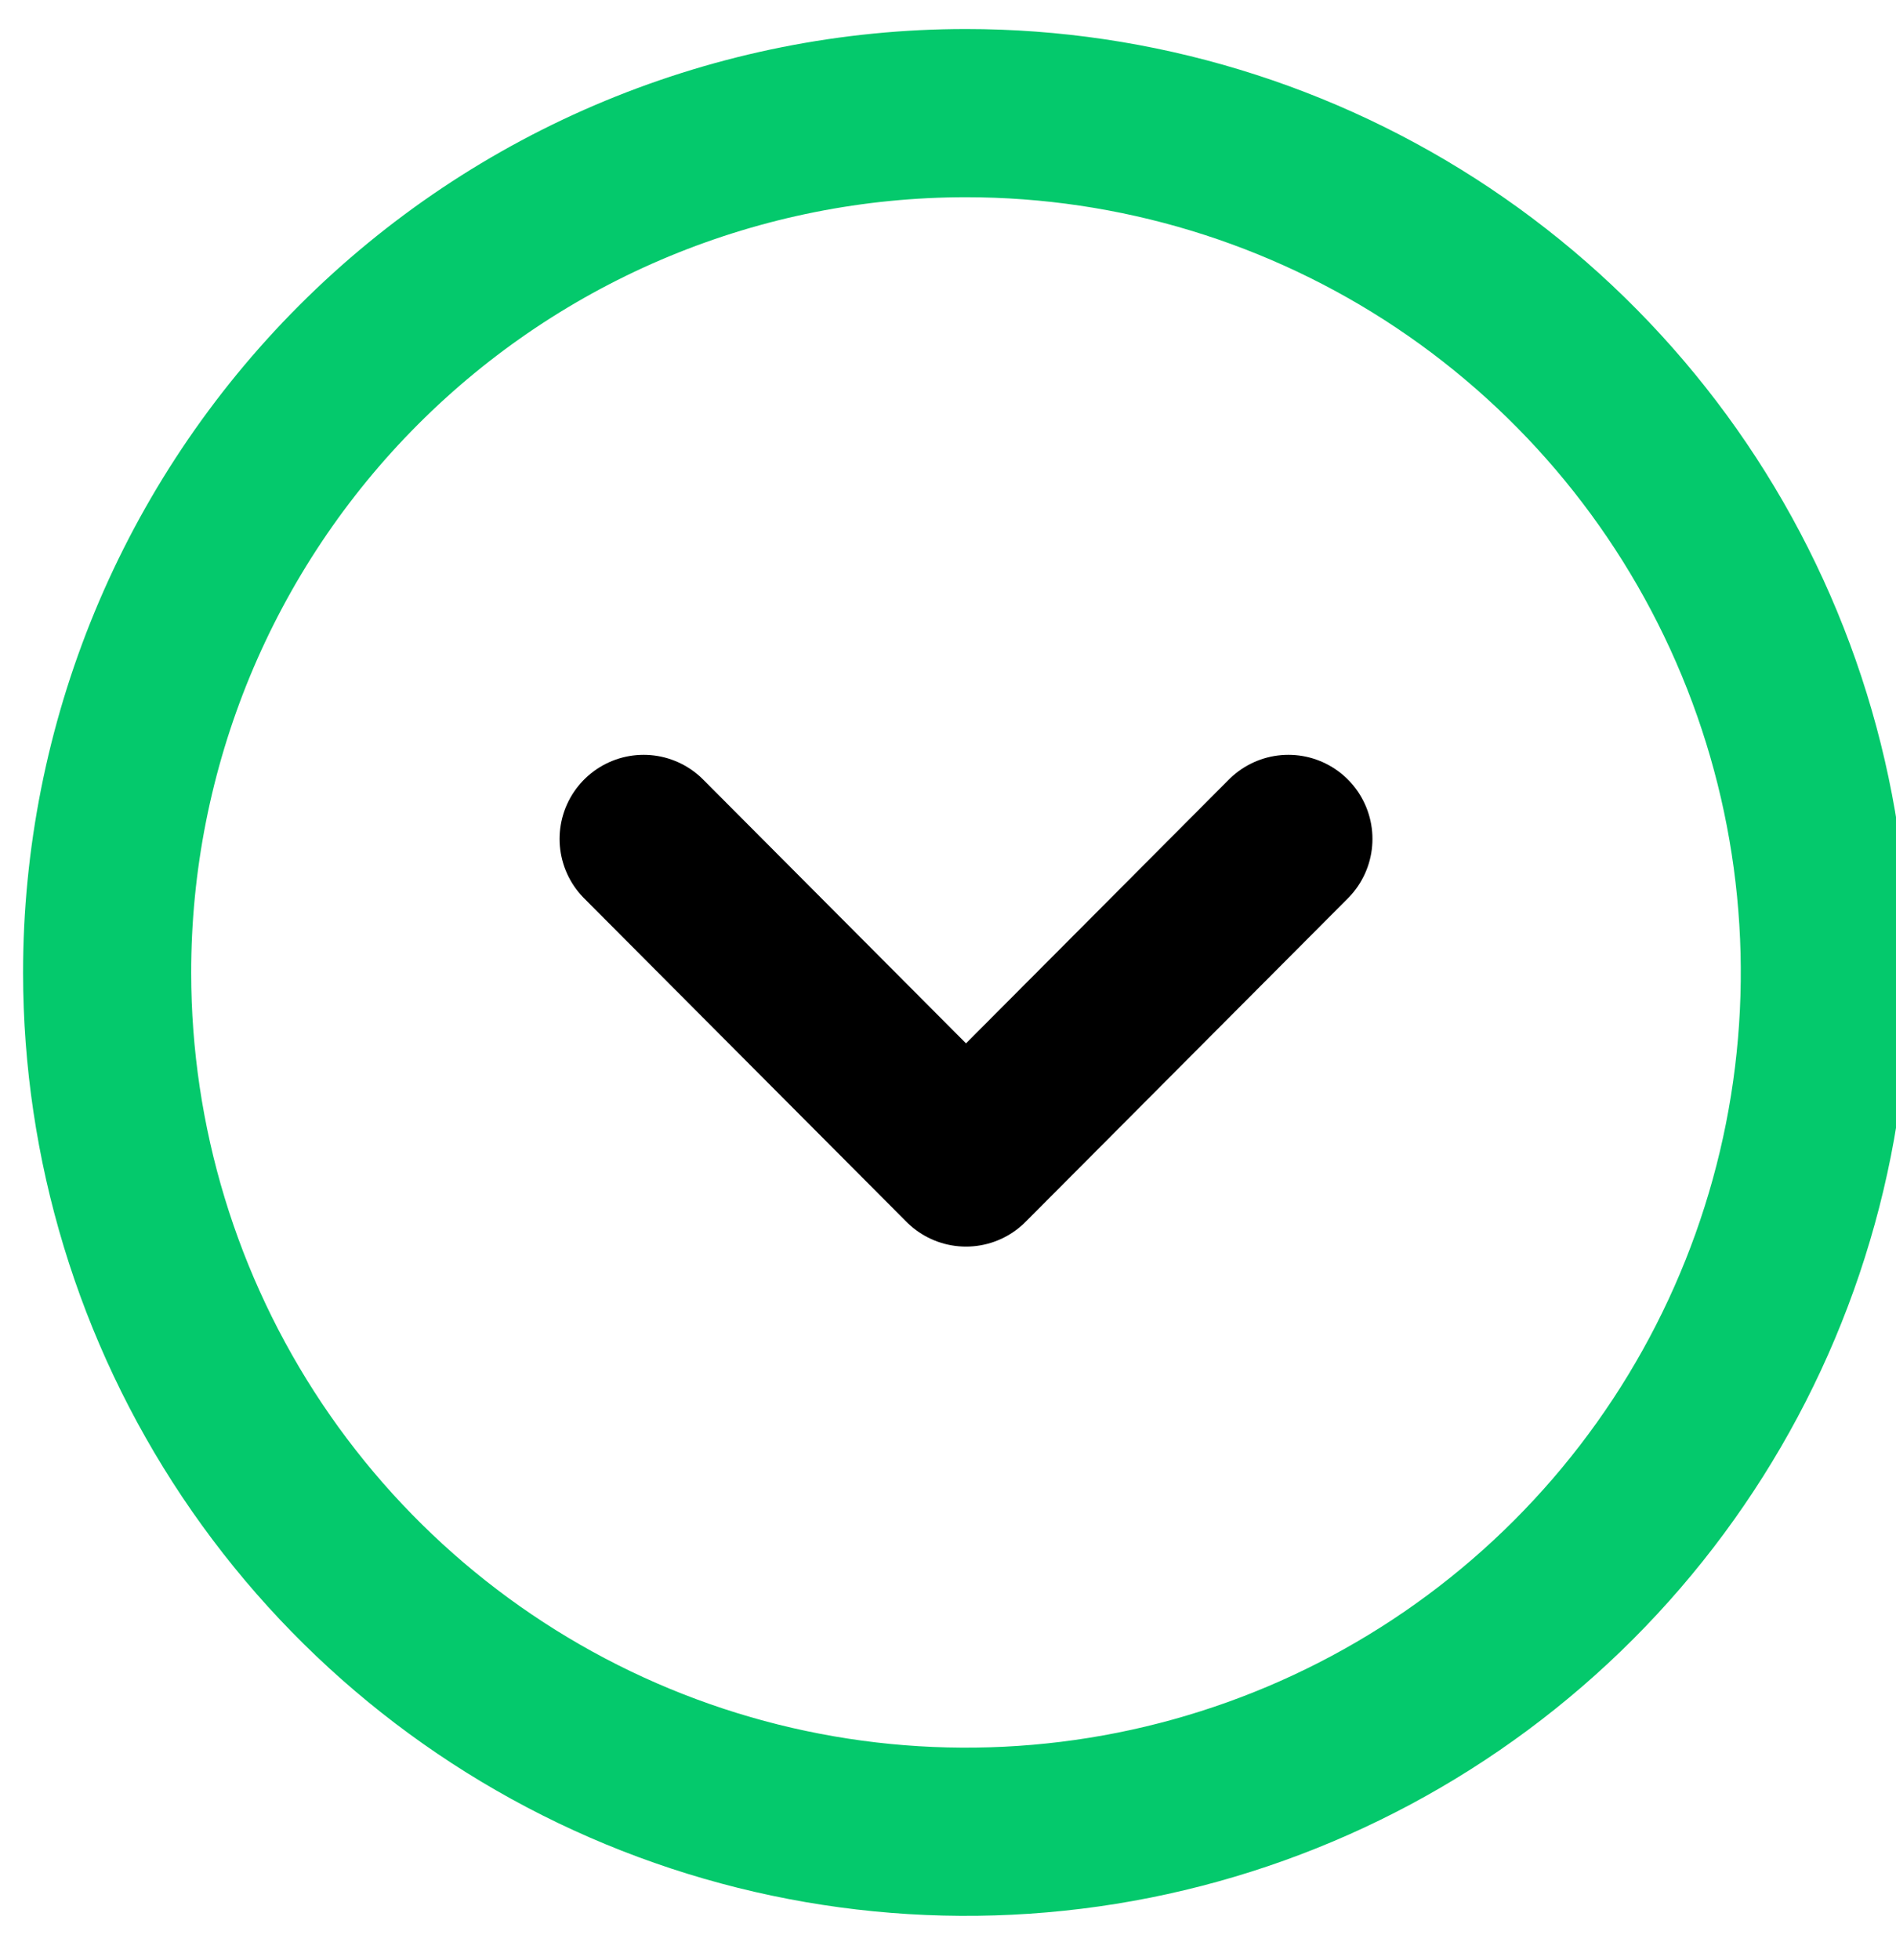
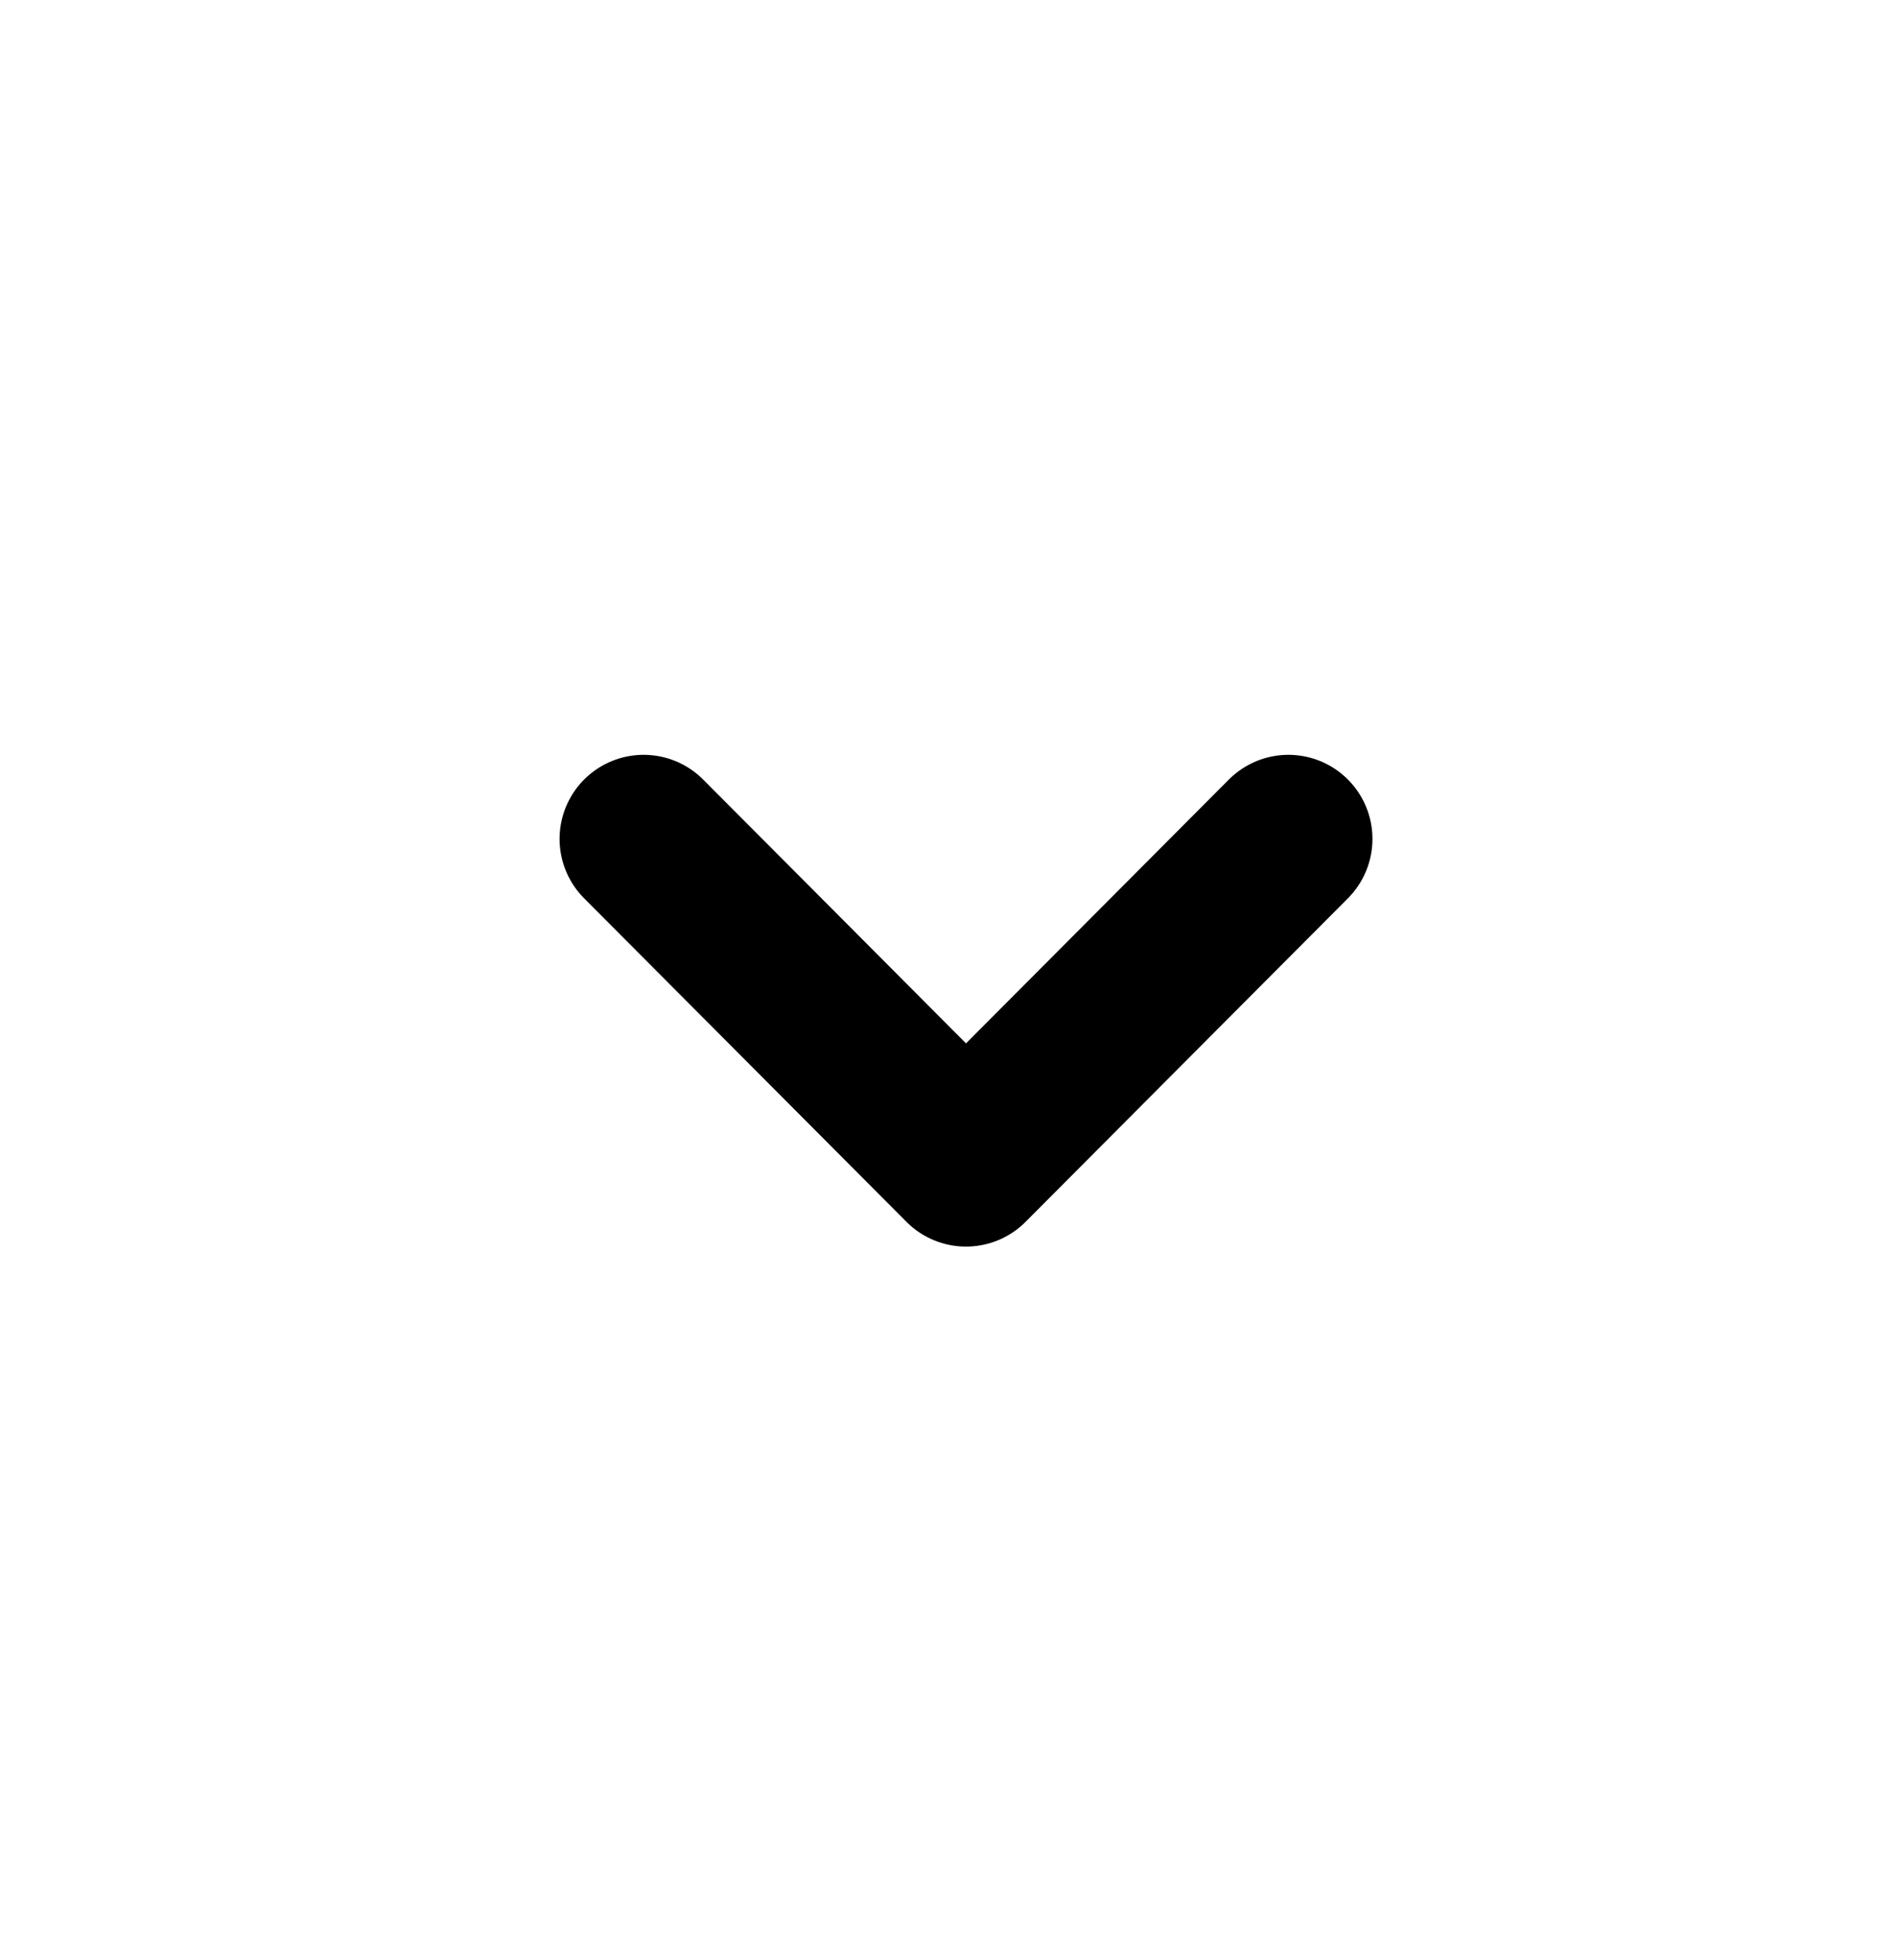
<svg xmlns="http://www.w3.org/2000/svg" width="30" height="31" viewBox="0 0 30 31" fill="none">
-   <path d="M1.695 15.387C1.697 18.074 2.495 20.701 3.989 22.934C5.484 25.168 7.607 26.909 10.09 27.936C12.573 28.963 15.305 29.231 17.941 28.706C20.577 28.18 22.997 26.886 24.897 24.985C26.797 23.084 28.09 20.663 28.614 18.027C29.137 15.391 28.868 12.659 27.839 10.176C26.81 7.693 25.068 5.572 22.834 4.079C20.599 2.586 17.972 1.789 15.285 1.789C13.499 1.789 11.732 2.141 10.082 2.824C8.433 3.507 6.935 4.509 5.673 5.772C4.411 7.035 3.41 8.534 2.727 10.184C2.045 11.834 1.694 13.601 1.695 15.387Z" stroke="#04C96C" stroke-width="2.66" stroke-linecap="round" stroke-linejoin="round" />
  <path d="M10.184 13.267L15.285 18.384L20.386 13.267" stroke="black" stroke-width="2.66" stroke-linecap="round" stroke-linejoin="round" />
</svg>